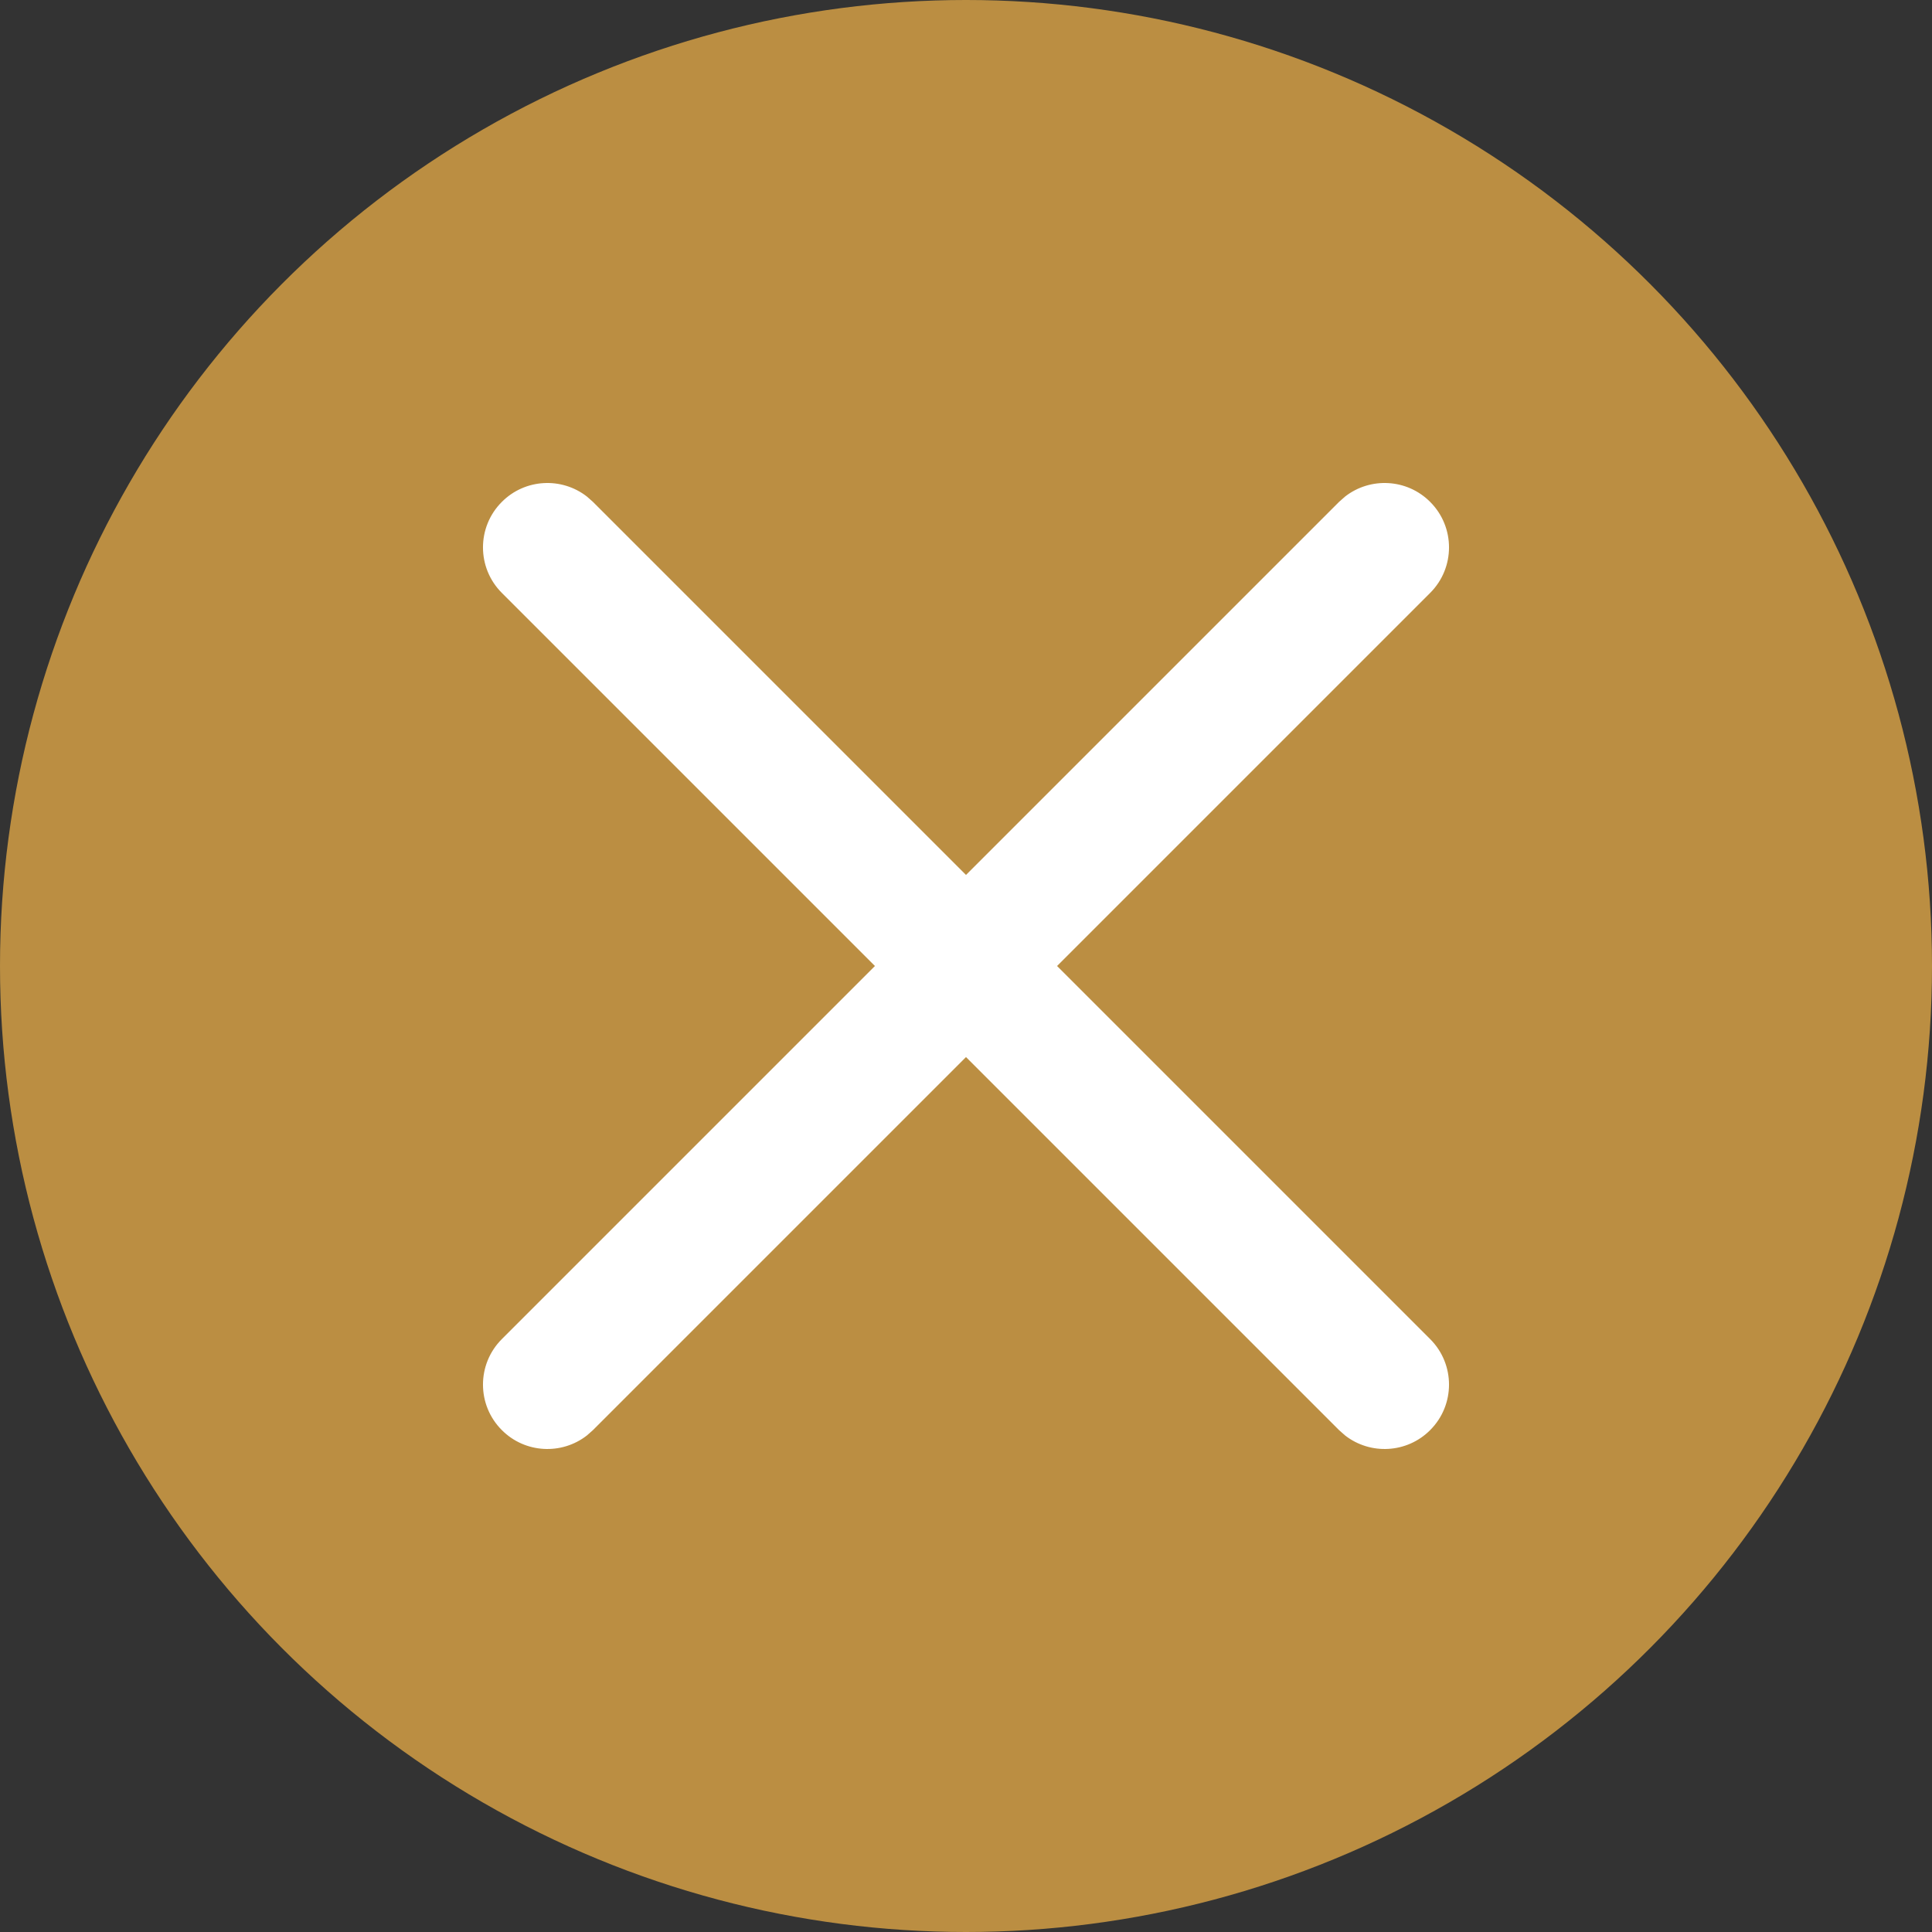
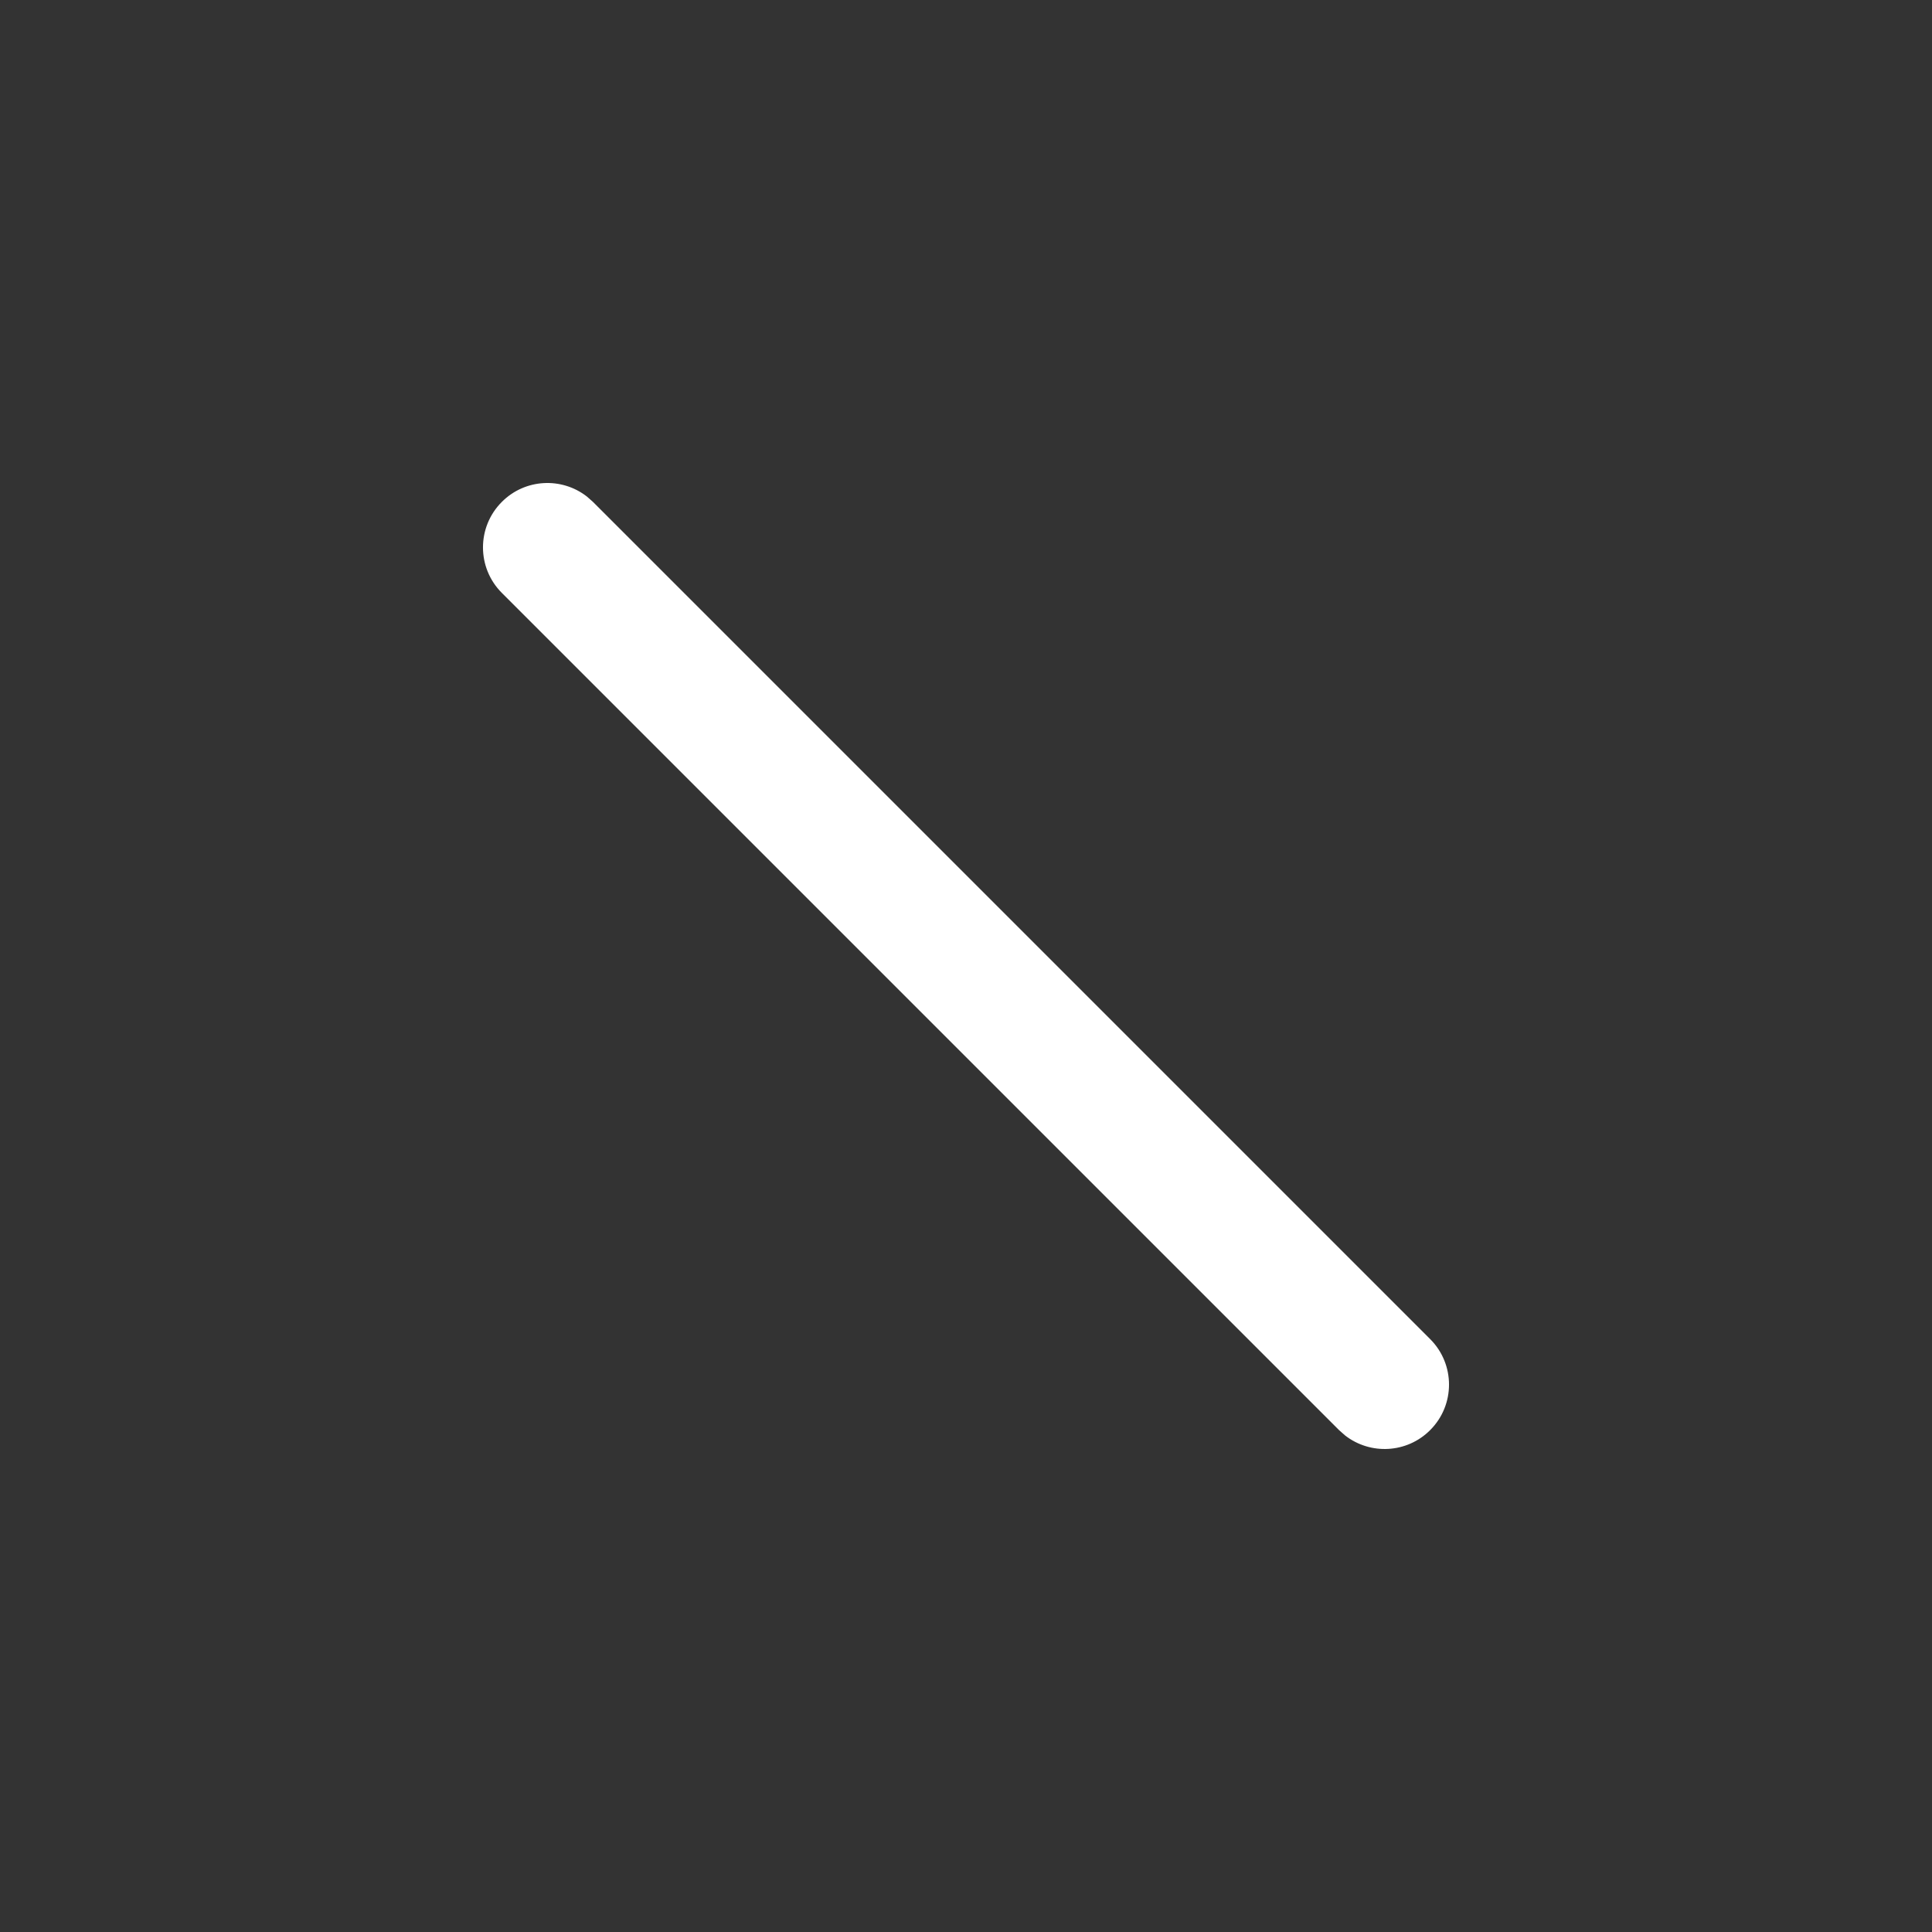
<svg xmlns="http://www.w3.org/2000/svg" width="30" height="30" viewBox="0 0 30 30">
  <rect x="0" y="0" width="30" height="30" fill="#333333" stroke="none" />
  <g fill="none" fill-rule="evenodd">
-     <circle cx="15" cy="15" r="15" fill="#BB8E42" />
    <path fill="#FFF" fill-rule="nonzero" d="M7.793,7.793 C8.153,7.432 8.721,7.405 9.113,7.71 L9.207,7.793 L22.207,20.793 C22.598,21.183 22.598,21.817 22.207,22.207 C21.847,22.568 21.279,22.595 20.887,22.29 L20.793,22.207 L7.793,9.207 C7.402,8.817 7.402,8.183 7.793,7.793 Z" />
-     <path fill="#FFF" fill-rule="nonzero" d="M7.793,7.793 C8.153,7.432 8.721,7.405 9.113,7.71 L9.207,7.793 L22.207,20.793 C22.598,21.183 22.598,21.817 22.207,22.207 C21.847,22.568 21.279,22.595 20.887,22.29 L20.793,22.207 L7.793,9.207 C7.402,8.817 7.402,8.183 7.793,7.793 Z" transform="matrix(-1 0 0 1 30 0)" />
  </g>
</svg>